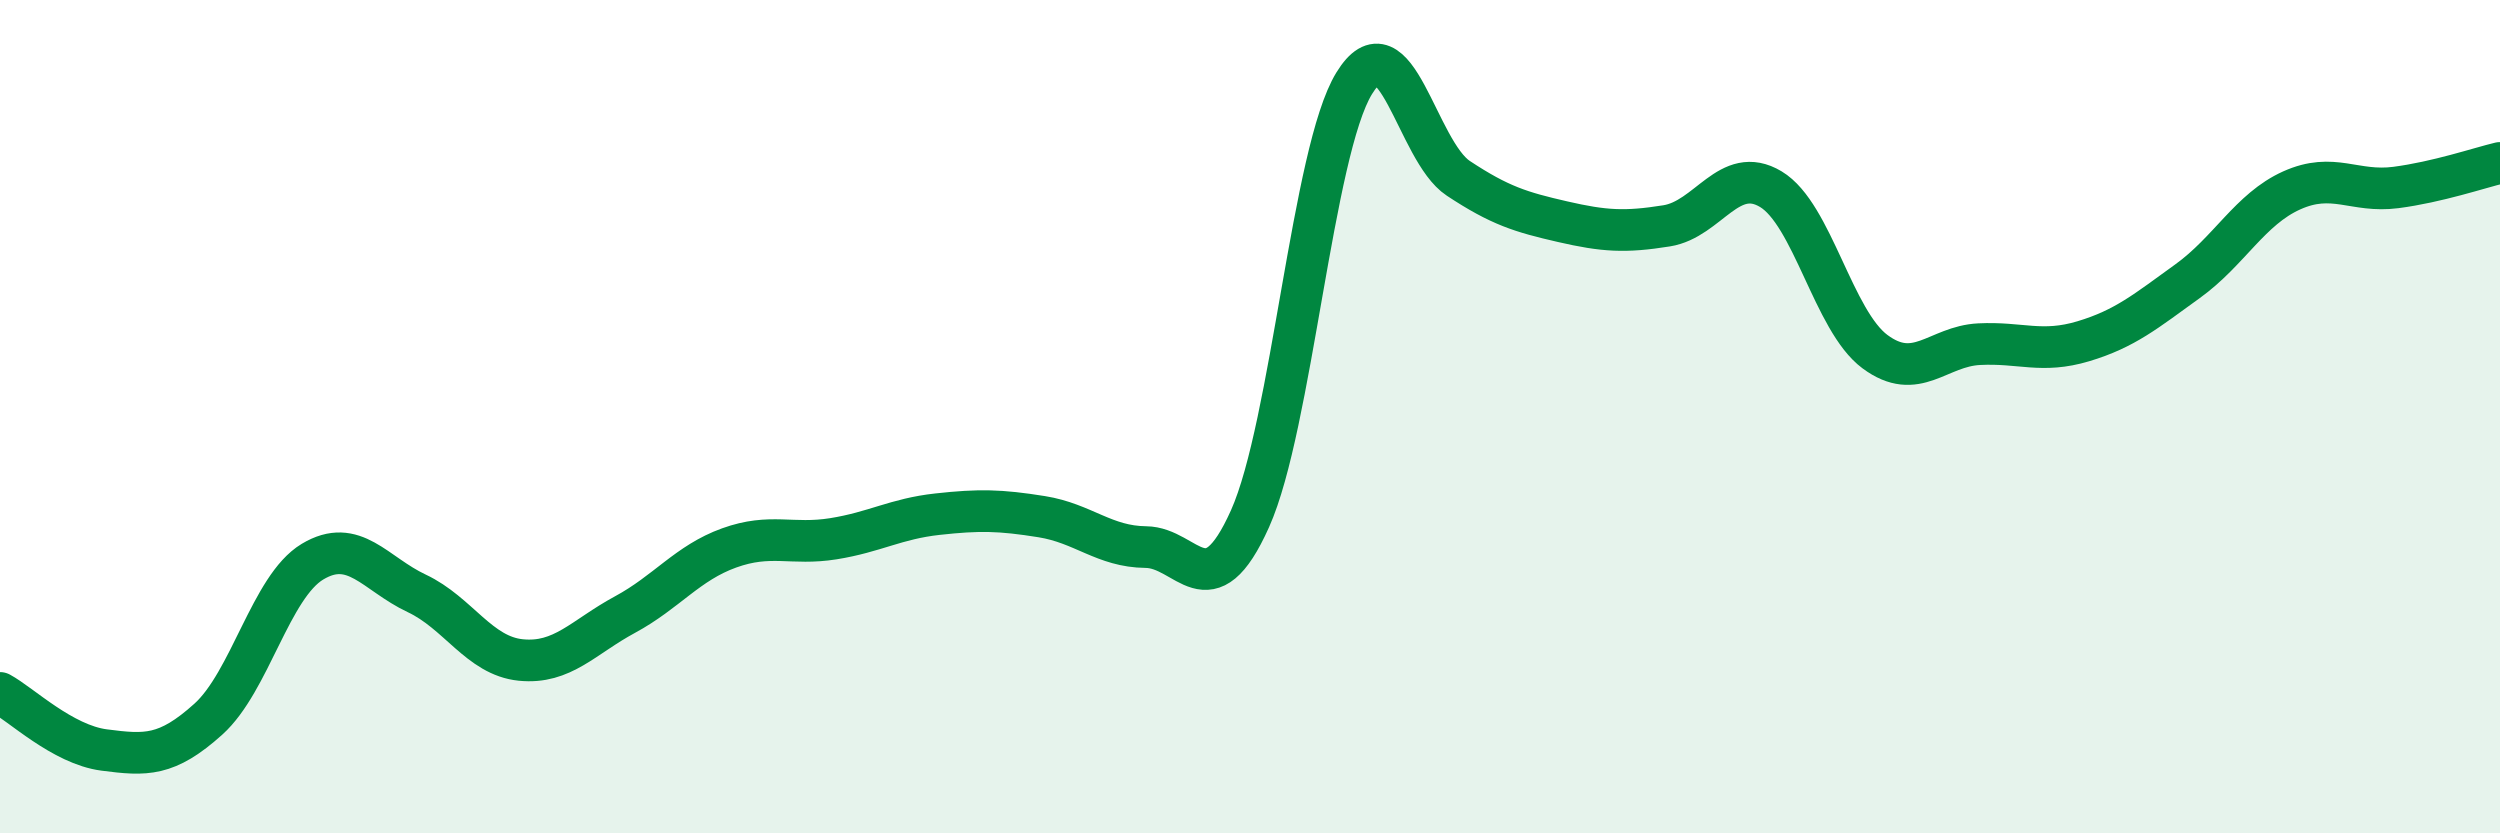
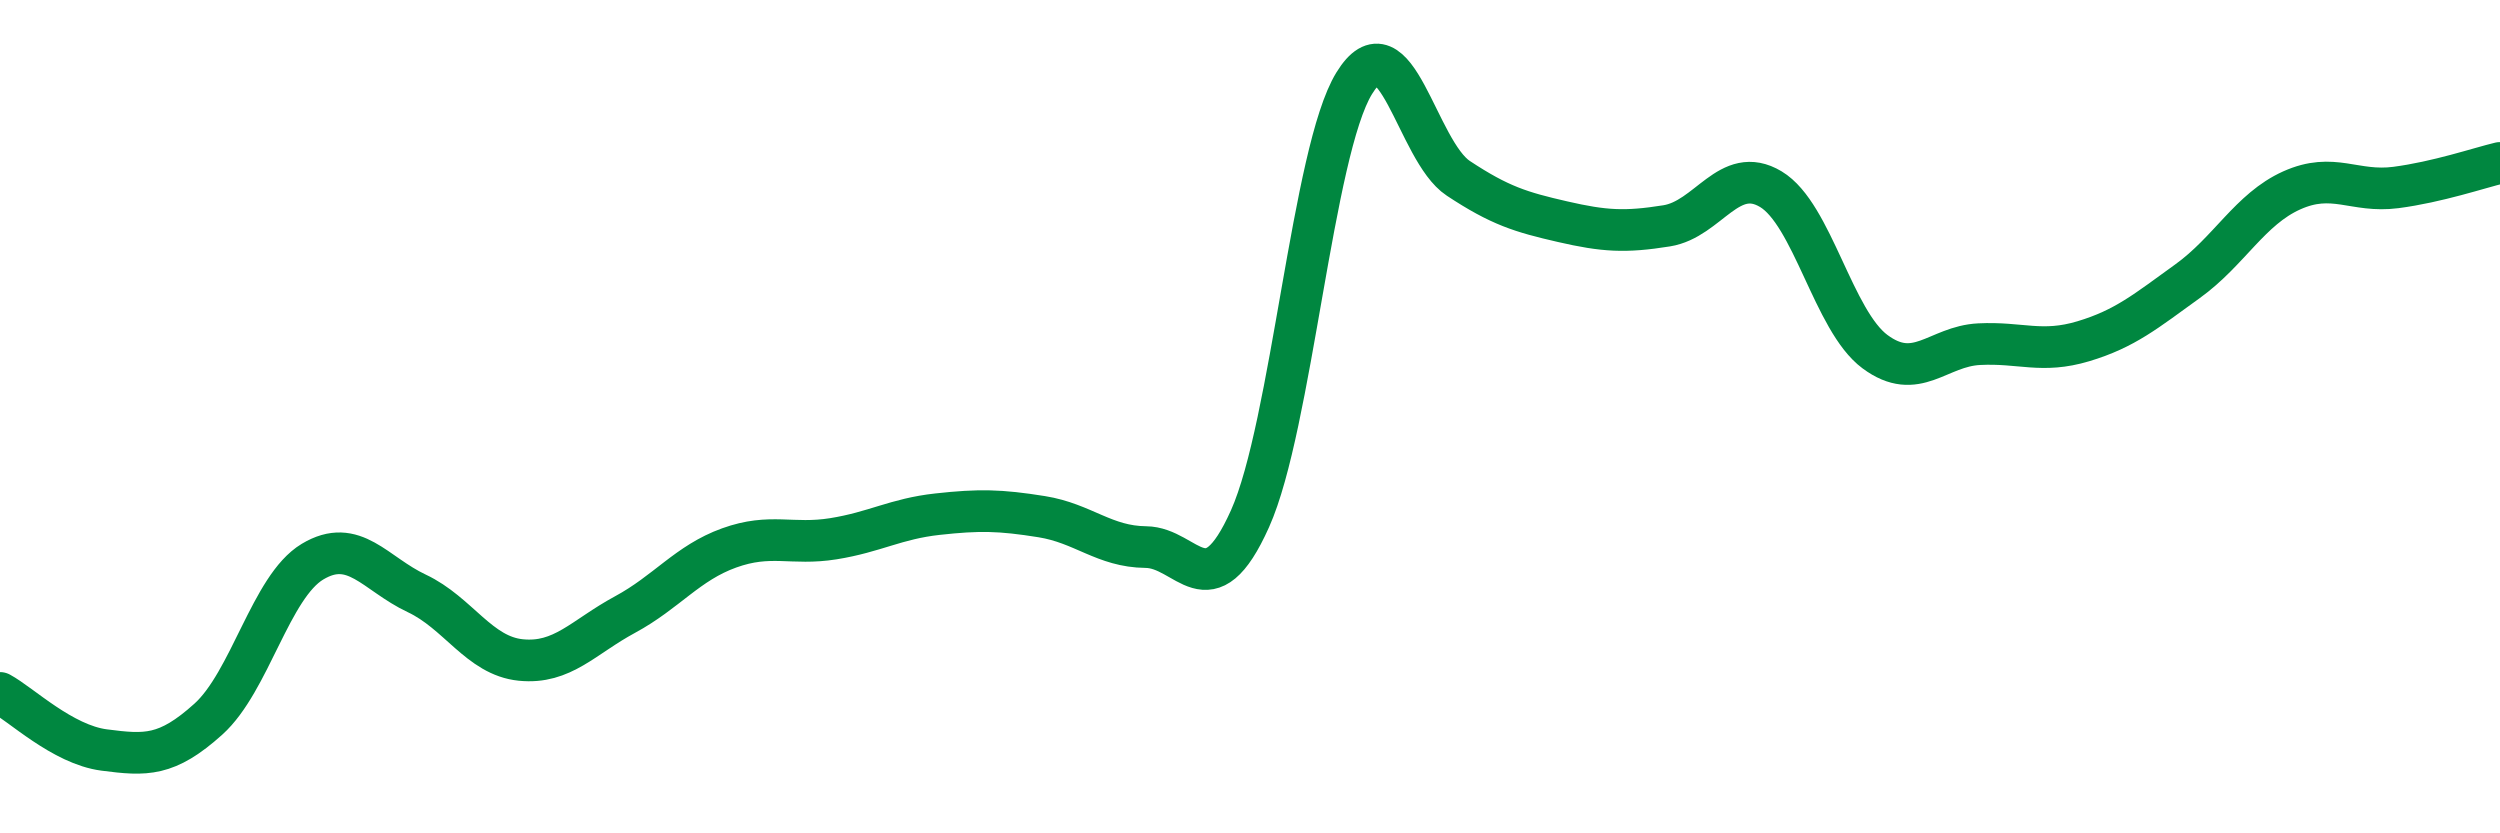
<svg xmlns="http://www.w3.org/2000/svg" width="60" height="20" viewBox="0 0 60 20">
-   <path d="M 0,16.63 C 0.5,16.9 1.5,17.87 2.5,18 C 3.5,18.13 4,18.16 5,17.26 C 6,16.36 6.5,14.08 7.5,13.48 C 8.5,12.88 9,13.77 10,14.24 C 11,14.71 11.5,15.74 12.5,15.84 C 13.5,15.94 14,15.29 15,14.75 C 16,14.21 16.5,13.51 17.5,13.15 C 18.5,12.79 19,13.09 20,12.93 C 21,12.77 21.5,12.45 22.5,12.34 C 23.5,12.23 24,12.24 25,12.4 C 26,12.56 26.5,13.12 27.5,13.13 C 28.5,13.14 29,14.68 30,12.45 C 31,10.22 31.5,3.63 32.5,2 C 33.5,0.37 34,3.62 35,4.28 C 36,4.94 36.5,5.09 37.5,5.32 C 38.5,5.55 39,5.58 40,5.42 C 41,5.26 41.5,3.94 42.5,4.54 C 43.5,5.14 44,7.7 45,8.44 C 46,9.18 46.5,8.31 47.5,8.26 C 48.5,8.21 49,8.49 50,8.19 C 51,7.89 51.5,7.47 52.5,6.75 C 53.5,6.03 54,5.02 55,4.57 C 56,4.12 56.5,4.63 57.5,4.5 C 58.5,4.37 59.5,4.03 60,3.91L60 20L0 20Z" fill="#008740" opacity="0.1" stroke-linecap="round" stroke-linejoin="round" />
  <path d="M 0,16.63 C 0.5,16.9 1.5,17.87 2.5,18 C 3.5,18.13 4,18.16 5,17.26 C 6,16.36 6.5,14.08 7.5,13.48 C 8.5,12.88 9,13.77 10,14.24 C 11,14.71 11.5,15.74 12.5,15.84 C 13.5,15.94 14,15.29 15,14.75 C 16,14.21 16.5,13.51 17.5,13.15 C 18.5,12.79 19,13.09 20,12.93 C 21,12.77 21.5,12.45 22.5,12.34 C 23.5,12.23 24,12.24 25,12.4 C 26,12.56 26.5,13.12 27.5,13.13 C 28.5,13.14 29,14.68 30,12.45 C 31,10.22 31.5,3.63 32.5,2 C 33.5,0.37 34,3.62 35,4.28 C 36,4.94 36.5,5.09 37.5,5.32 C 38.5,5.55 39,5.58 40,5.42 C 41,5.26 41.5,3.94 42.5,4.54 C 43.5,5.14 44,7.7 45,8.44 C 46,9.18 46.5,8.31 47.5,8.26 C 48.5,8.21 49,8.49 50,8.19 C 51,7.89 51.5,7.47 52.5,6.75 C 53.5,6.03 54,5.02 55,4.57 C 56,4.12 56.5,4.63 57.5,4.5 C 58.5,4.37 59.5,4.03 60,3.91" stroke="#008740" stroke-width="1" fill="none" stroke-linecap="round" stroke-linejoin="round" />
</svg>